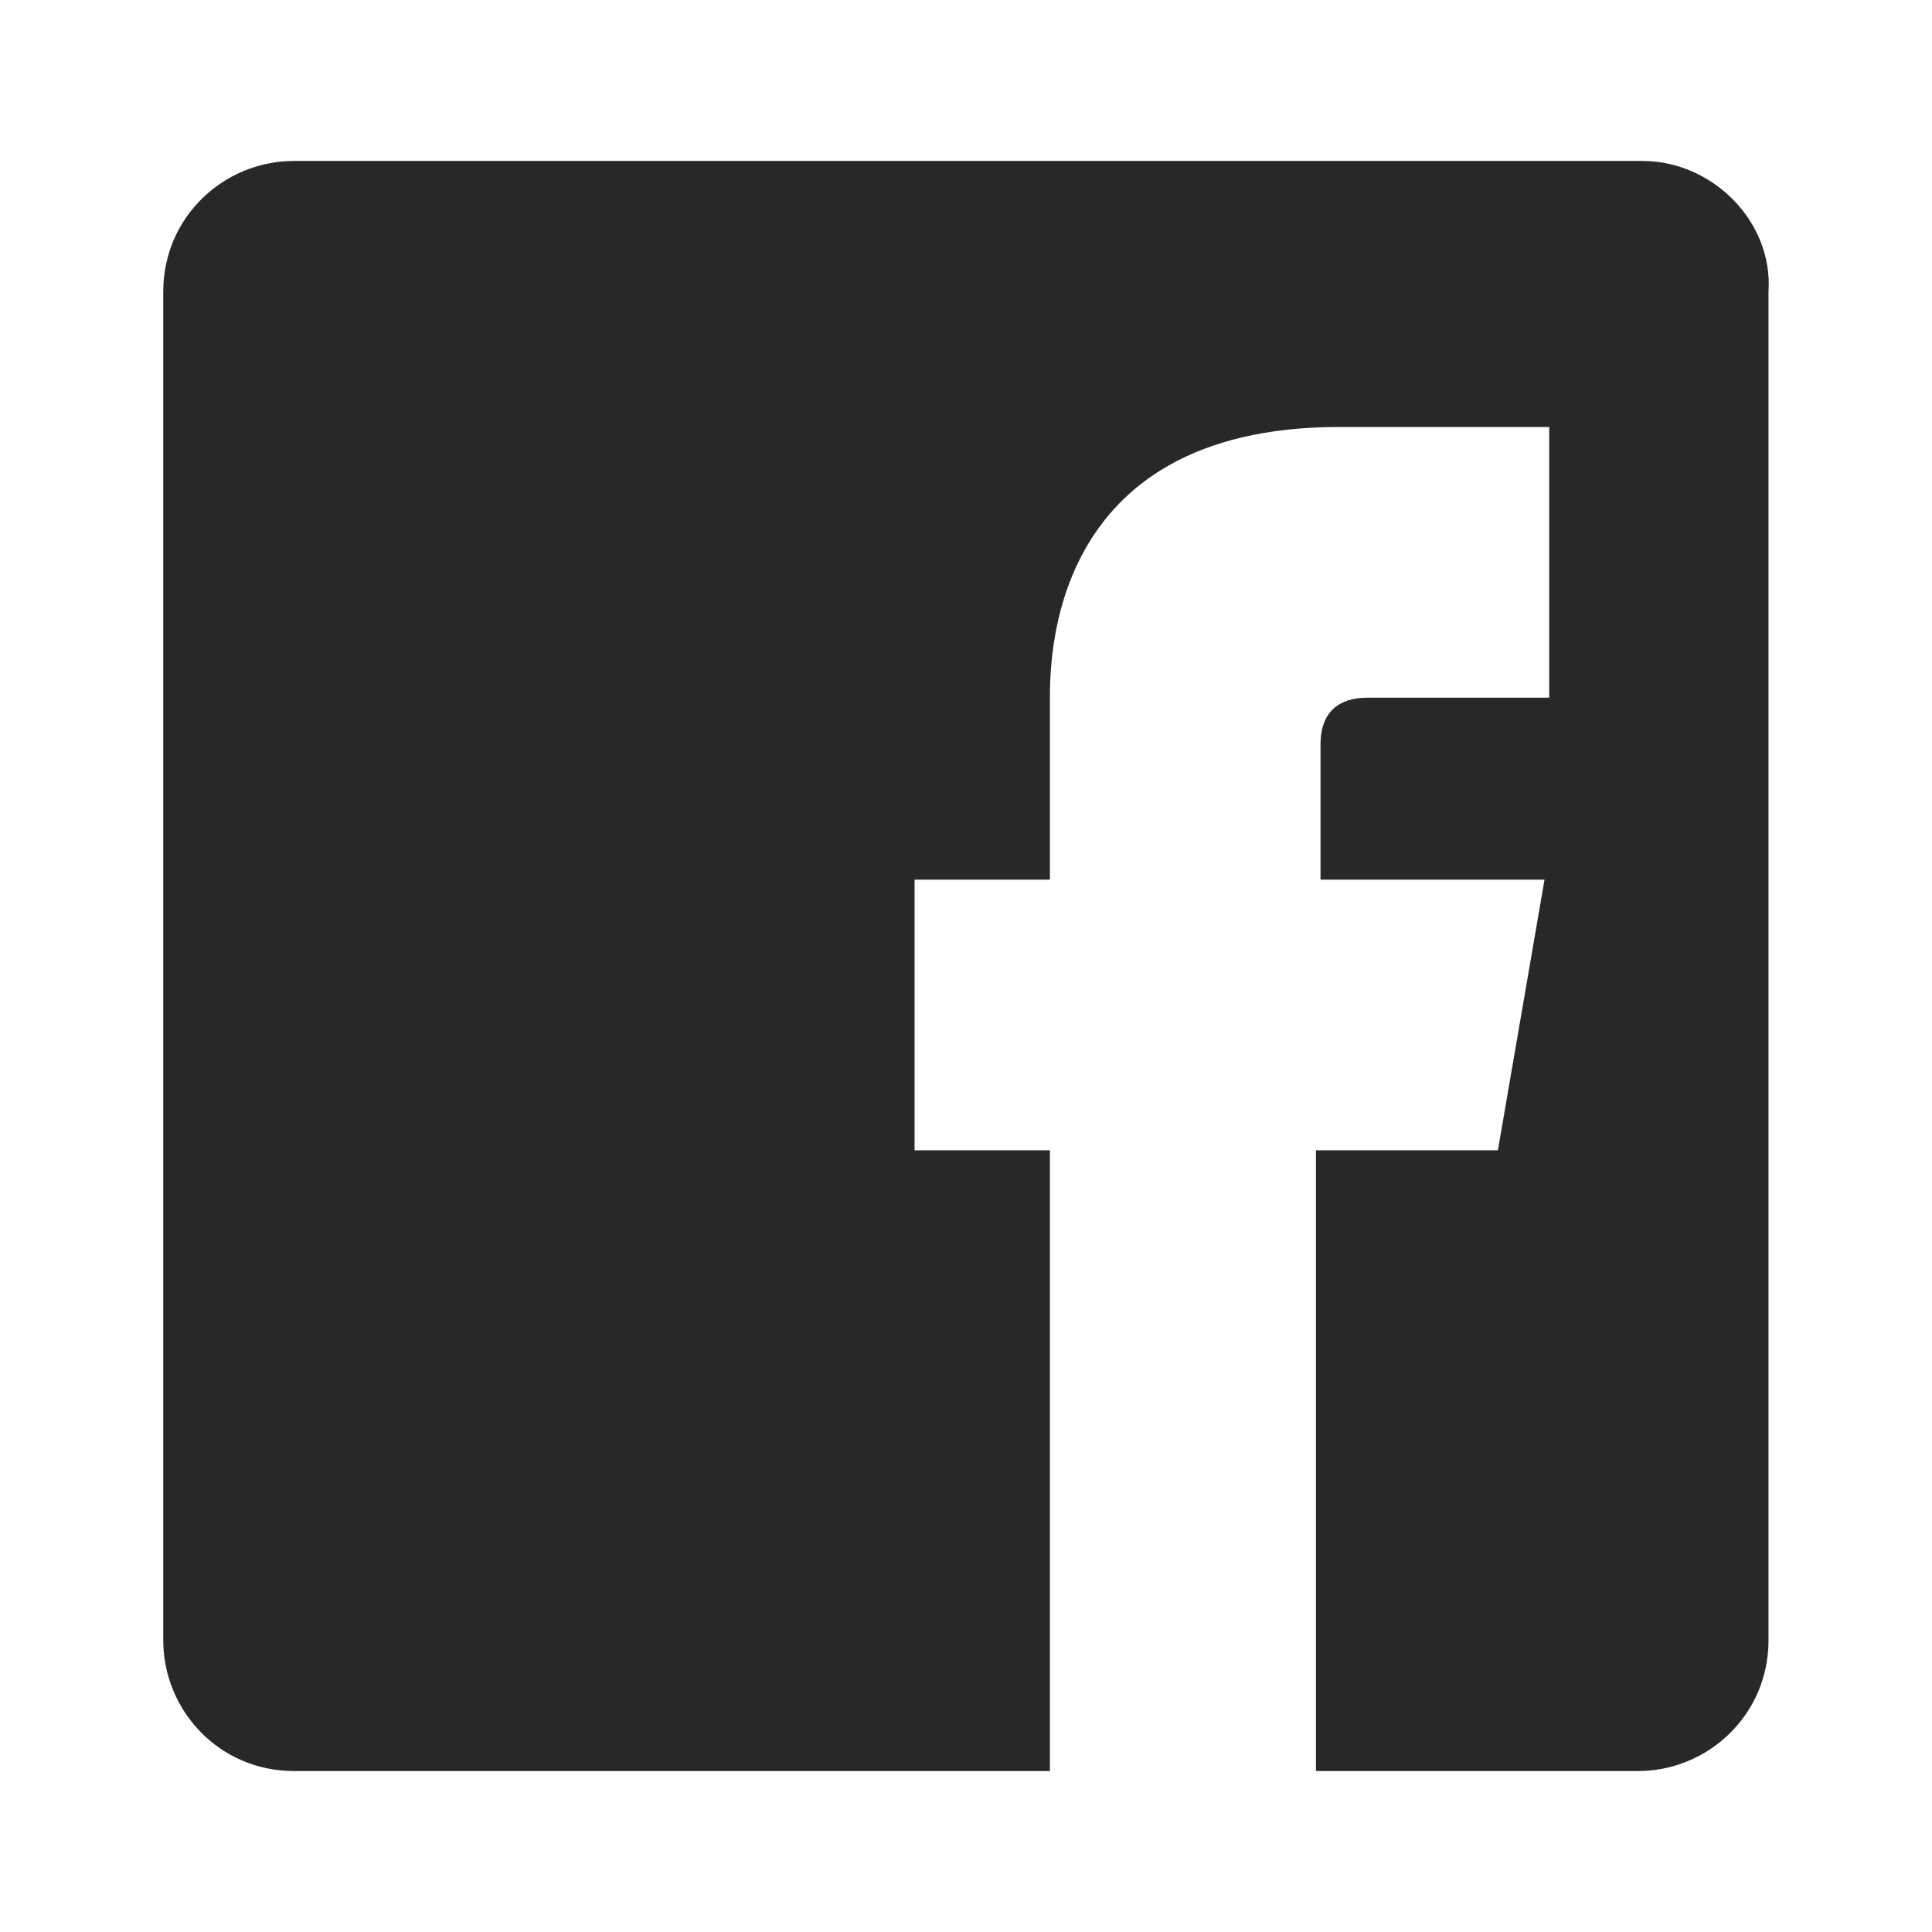
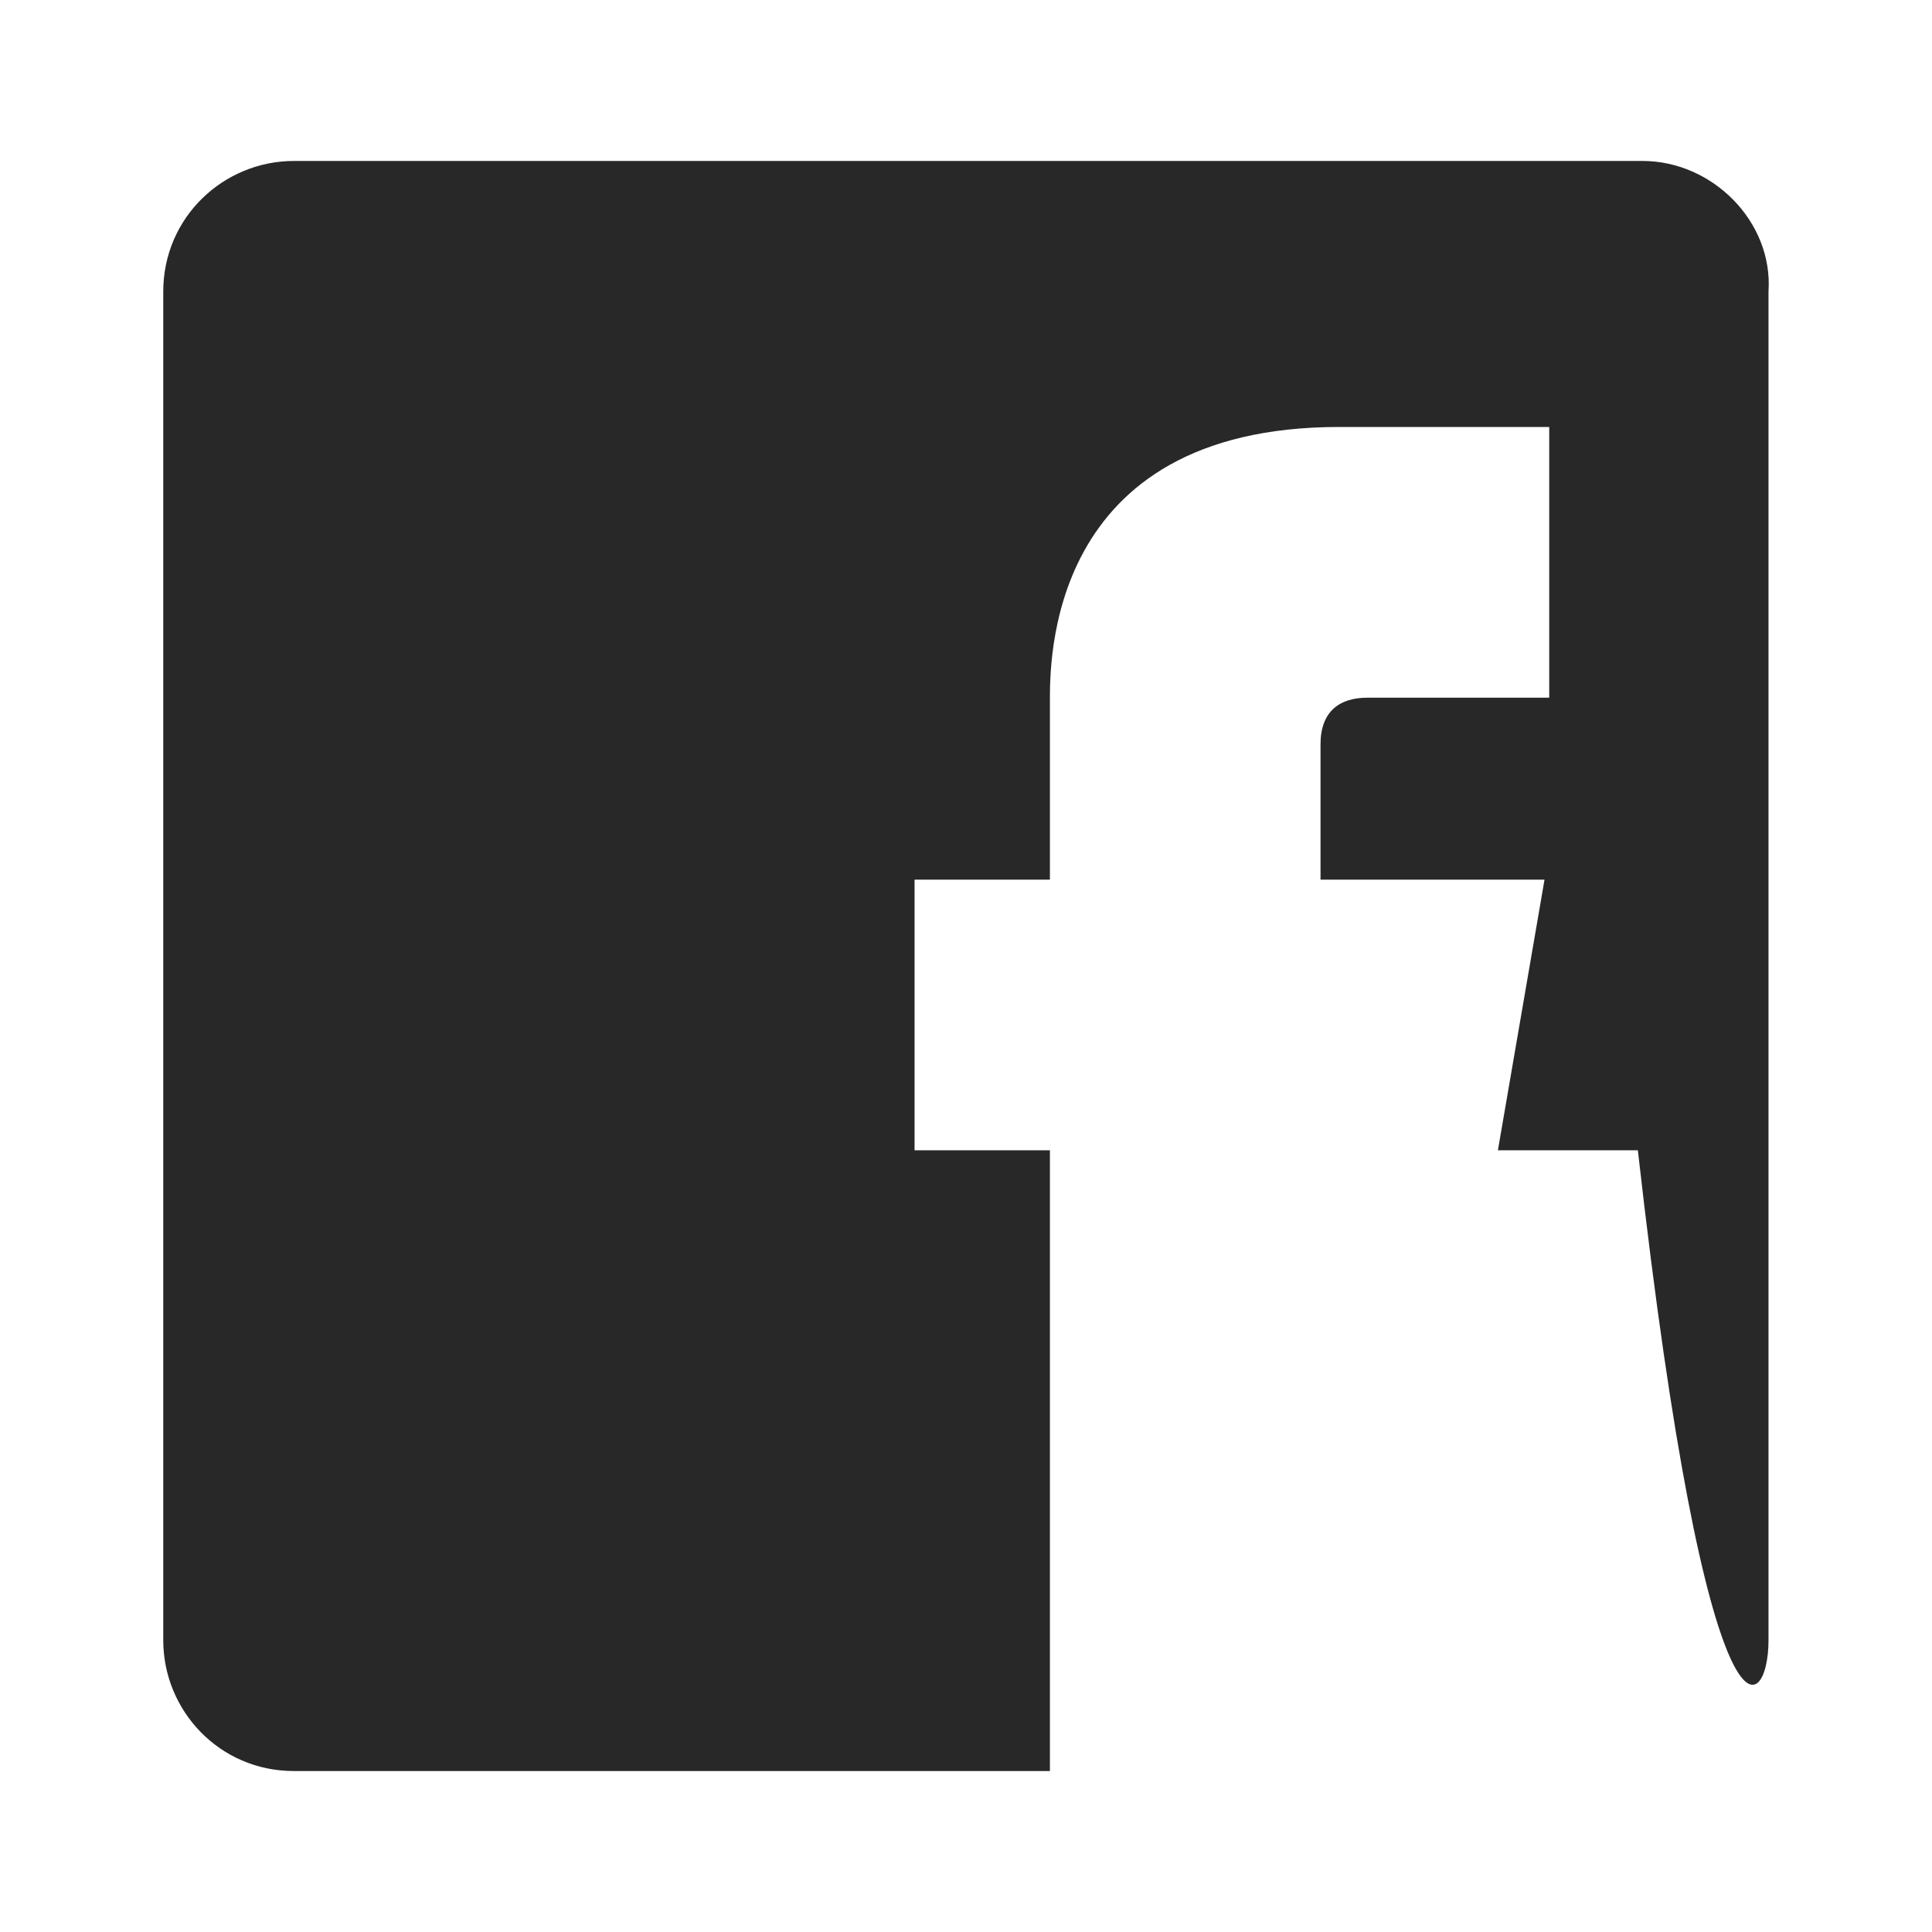
<svg xmlns="http://www.w3.org/2000/svg" width="16" height="16" viewBox="0 0 16 16" fill="none">
-   <path d="M13.603 1.333H2.434C1.854 1.333 1.352 1.797 1.352 2.415V13.584C1.352 14.164 1.815 14.667 2.434 14.667H8.695C8.695 14.164 8.695 11.729 8.695 9.526H7.574V7.285H8.695C8.695 6.473 8.695 5.894 8.695 5.816C8.695 5.507 8.656 3.536 11.091 3.536C11.4 3.536 12.173 3.536 12.83 3.536C12.83 4.386 12.83 5.507 12.83 5.778C12.327 5.778 11.825 5.778 11.323 5.778C11.091 5.778 10.936 5.894 10.936 6.164C10.936 6.203 10.936 6.628 10.936 7.285H12.791L12.405 9.526H10.898C10.898 11.691 10.898 14.164 10.898 14.667H13.564C14.144 14.667 14.646 14.203 14.646 13.584V2.415C14.685 1.836 14.182 1.333 13.603 1.333Z" fill="#282828" />
+   <path d="M13.603 1.333H2.434C1.854 1.333 1.352 1.797 1.352 2.415V13.584C1.352 14.164 1.815 14.667 2.434 14.667H8.695C8.695 14.164 8.695 11.729 8.695 9.526H7.574V7.285H8.695C8.695 6.473 8.695 5.894 8.695 5.816C8.695 5.507 8.656 3.536 11.091 3.536C11.4 3.536 12.173 3.536 12.83 3.536C12.83 4.386 12.83 5.507 12.83 5.778C12.327 5.778 11.825 5.778 11.323 5.778C11.091 5.778 10.936 5.894 10.936 6.164C10.936 6.203 10.936 6.628 10.936 7.285H12.791L12.405 9.526H10.898H13.564C14.144 14.667 14.646 14.203 14.646 13.584V2.415C14.685 1.836 14.182 1.333 13.603 1.333Z" fill="#282828" />
</svg>